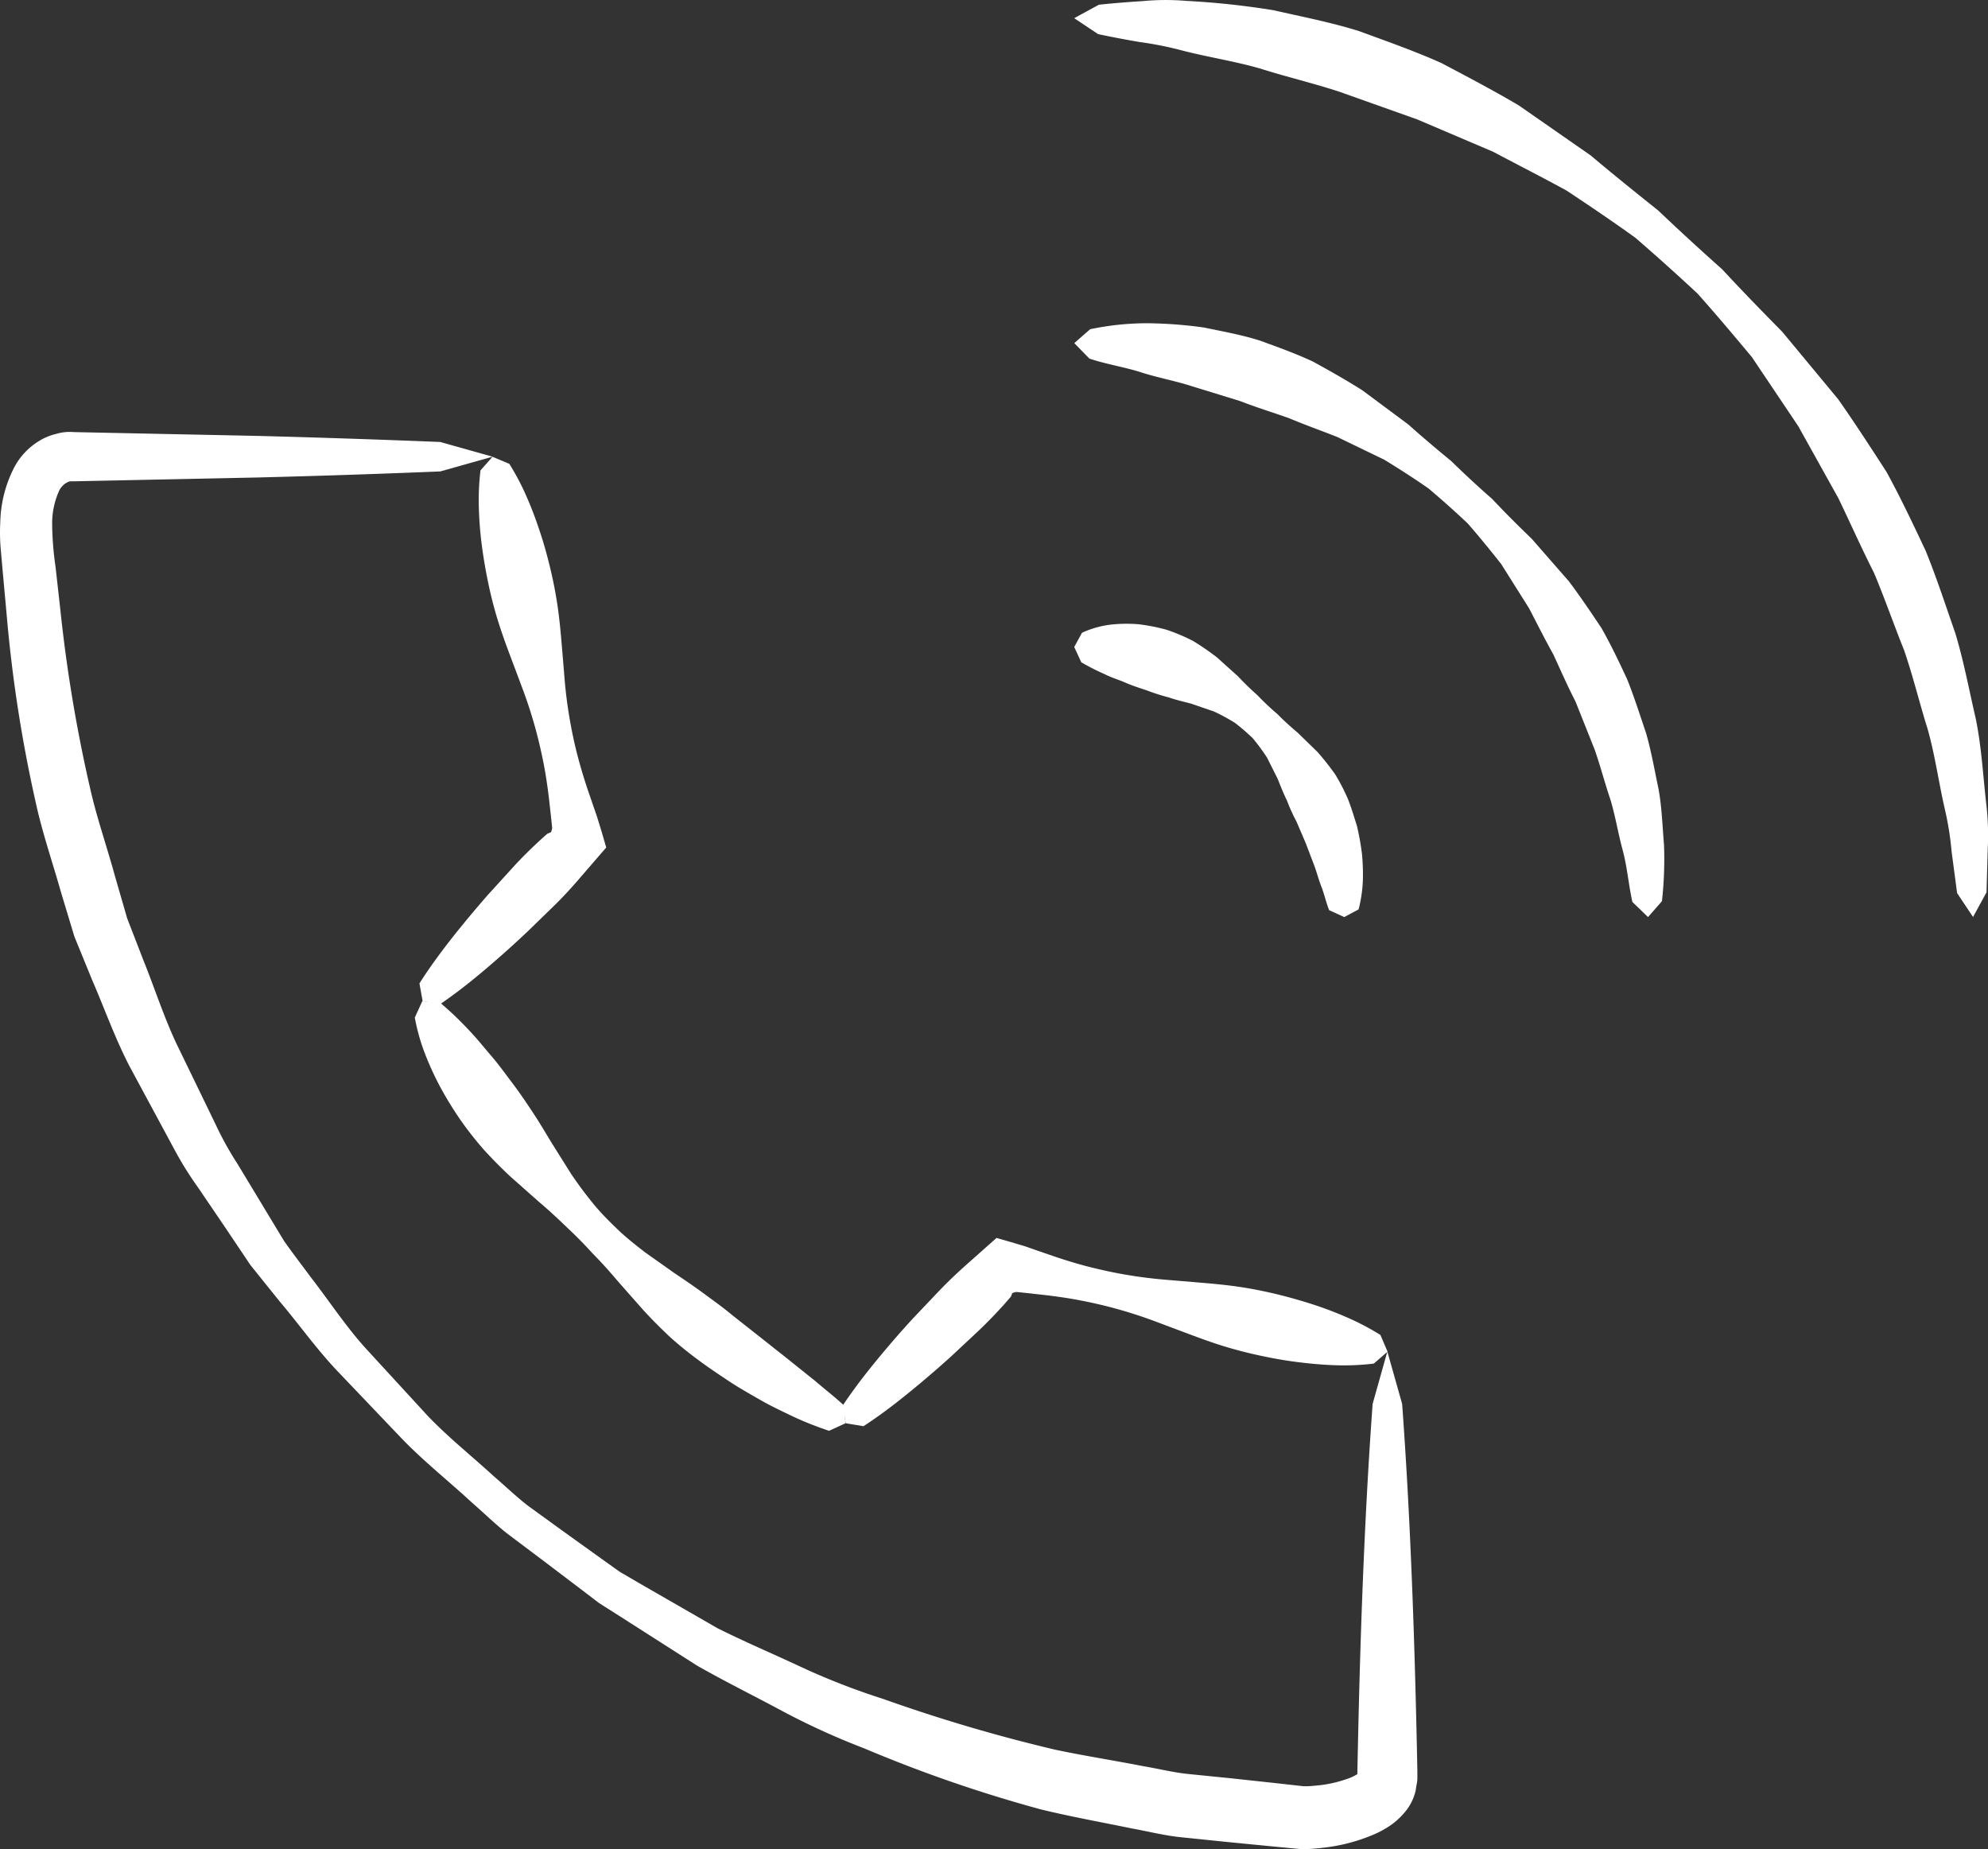
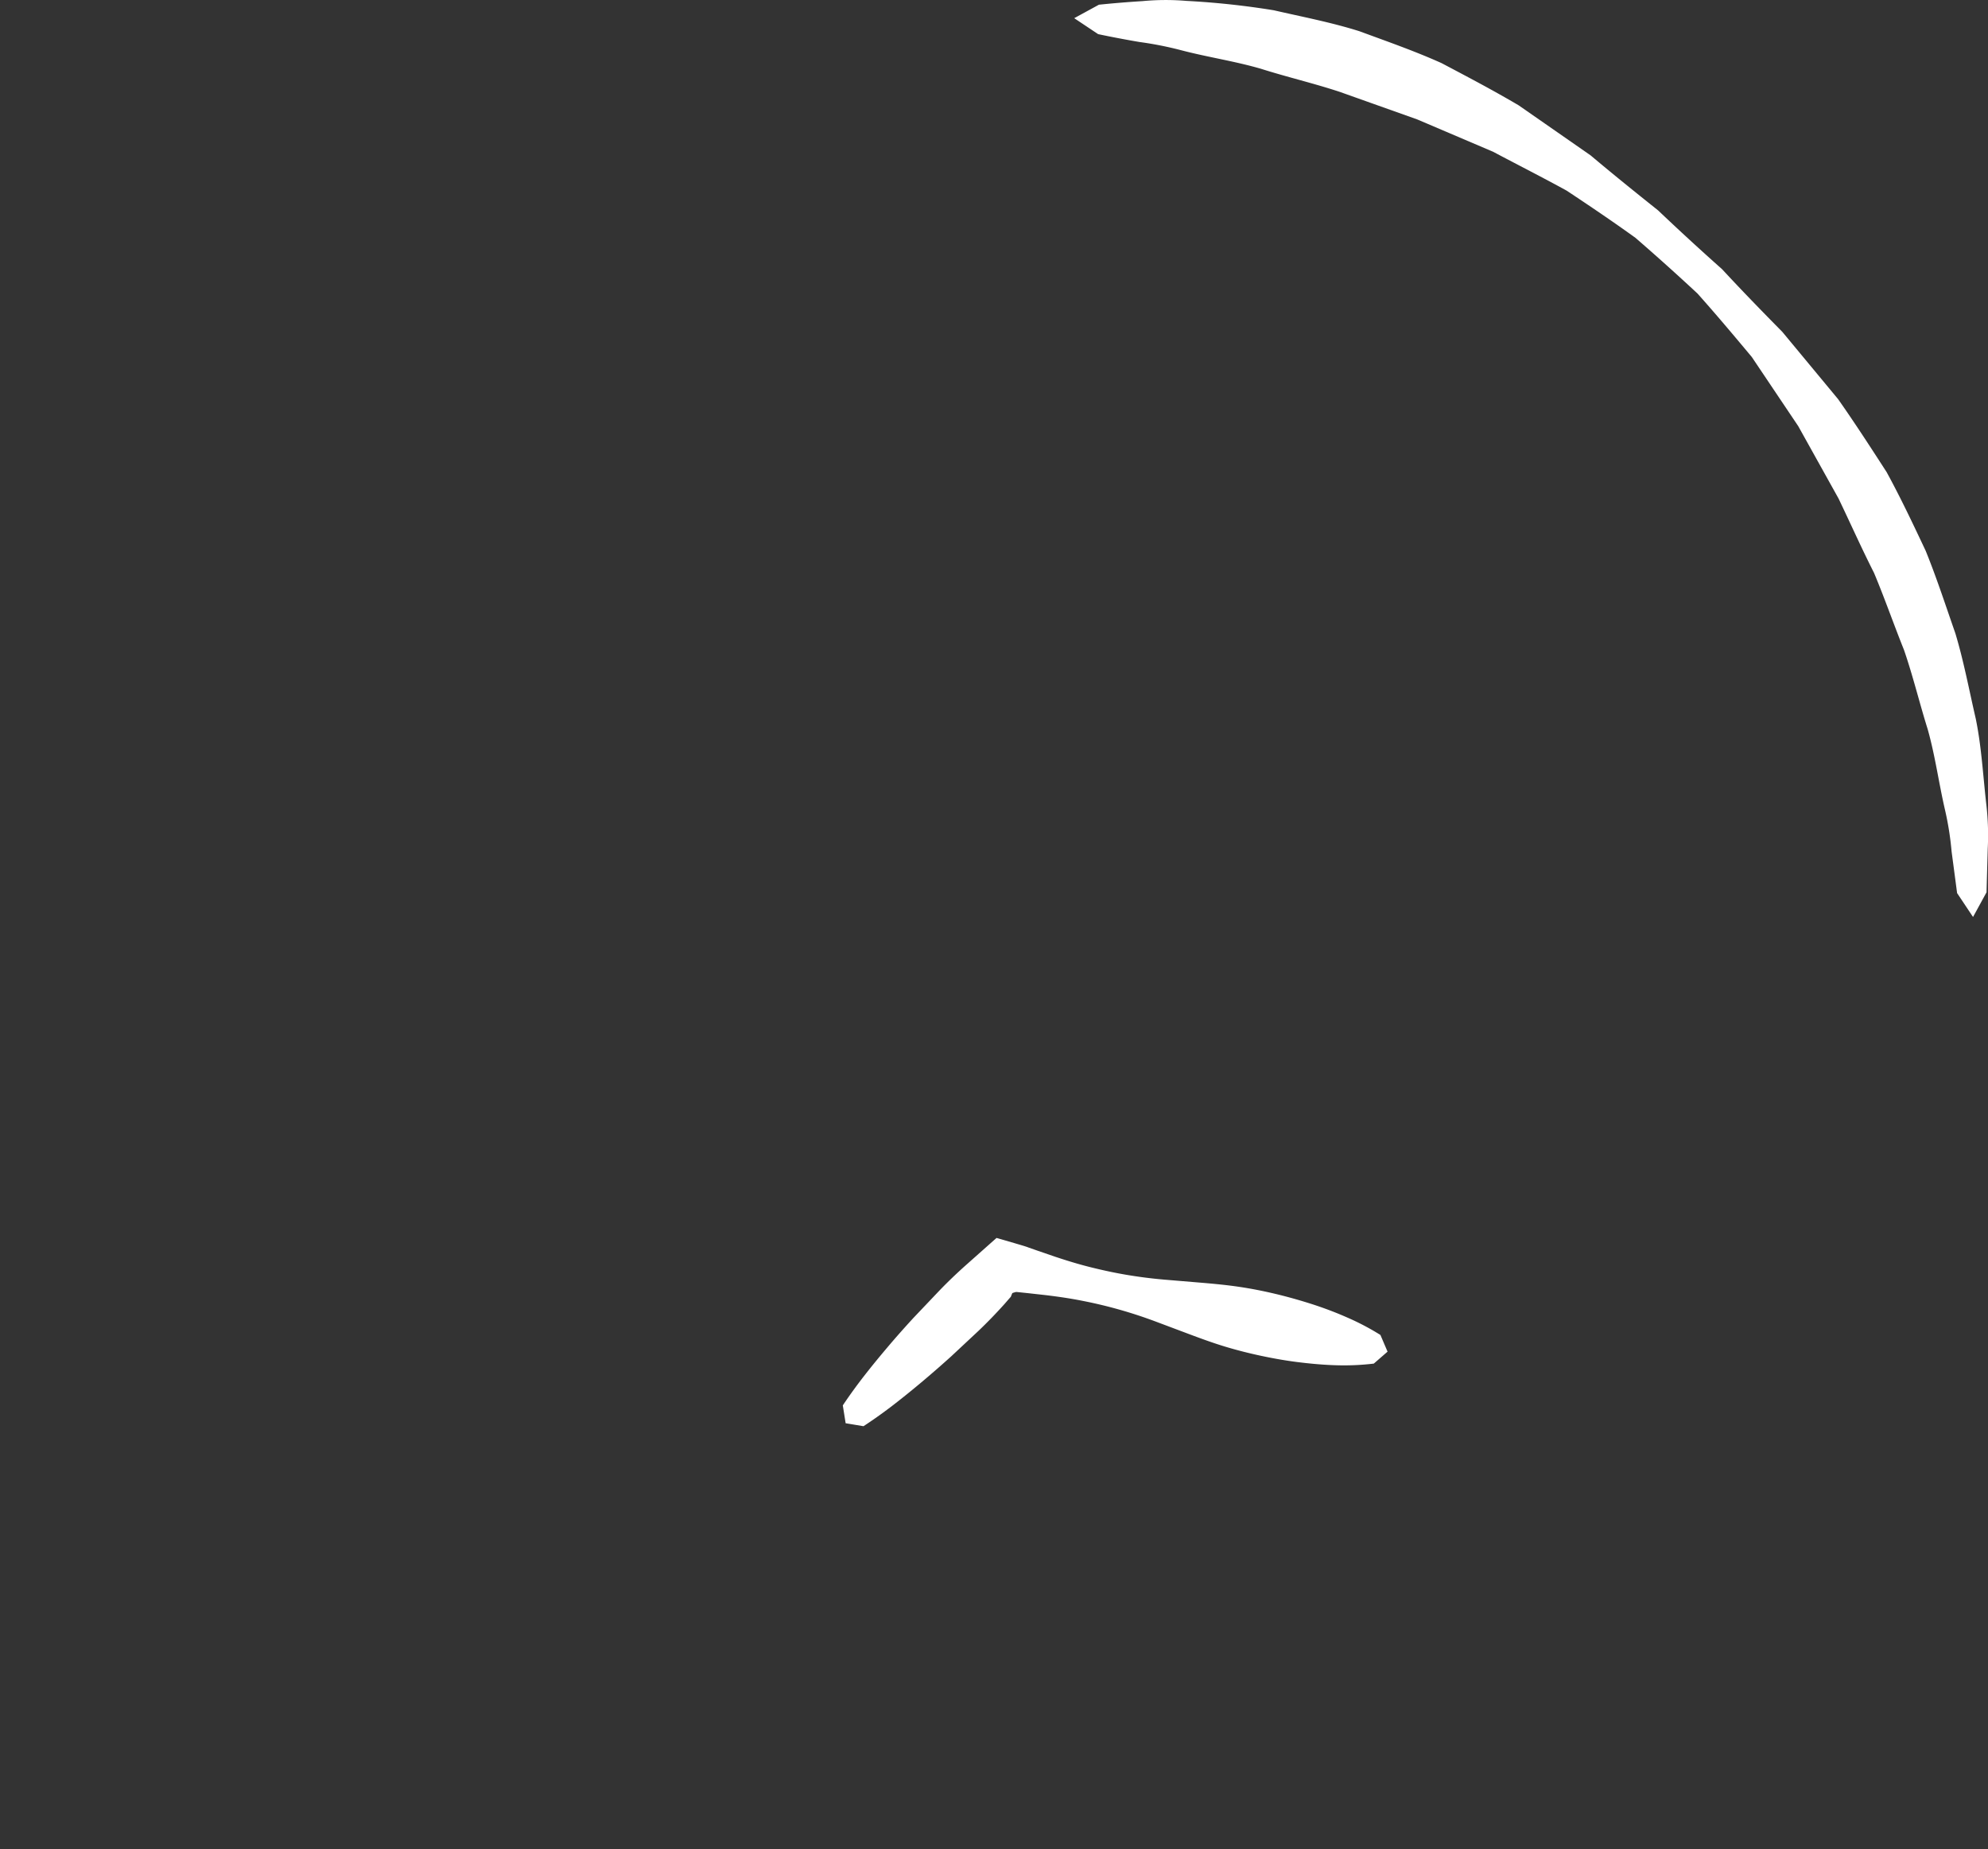
<svg xmlns="http://www.w3.org/2000/svg" width="89.112" height="82.881" viewBox="0 0 89.112 82.881">
  <rect x="0" y="0" width="89.112" height="82.881" fill="#333333" stroke="none" />
  <defs>
    <style>
      .cls-1 {
        fill: #fff;
      }
    </style>
  </defs>
  <g id="レイヤー_2" data-name="レイヤー 2">
    <g id="home_hover" data-name="home;hover">
      <g>
        <g>
-           <path class="cls-1" d="M19.739,44.951A14.3,14.3,0,0,1,20.951,46.1c.381.391.712.81,1.061,1.215s.656.836.976,1.259.614.862.908,1.306.564.905.844,1.365l.86,1.37c.3.445.623.88.963,1.3s.72.8,1.105,1.172.812.706,1.236,1.036l1.318.933c.447.3.892.6,1.319.916s.863.623,1.27.965l1.254.988,1.256.994,1.257,1.008c.411.354.839.683,1.244,1.058l.075.808-.733.337a14.816,14.816,0,0,1-1.567-.617c-.5-.24-1.014-.478-1.5-.757s-.974-.552-1.439-.861-.932-.62-1.379-.955a16.515,16.515,0,0,1-1.3-1.063c-.406-.386-.8-.782-1.181-1.2l-1.111-1.26c-.362-.426-.73-.841-1.121-1.234Q26.009,55.569,25.4,55c-.4-.387-.806-.764-1.236-1.126L22.9,52.754c-.414-.383-.809-.784-1.192-1.2a15.963,15.963,0,0,1-1.043-1.321,16.307,16.307,0,0,1-.887-1.431,13.3,13.3,0,0,1-.713-1.535,8.911,8.911,0,0,1-.471-1.659l.334-.733Z" />
          <path class="cls-1" d="M61.581,61.118a11.292,11.292,0,0,1-1.725.073c-.566-.018-1.124-.07-1.678-.139s-1.1-.166-1.646-.282-1.082-.252-1.616-.413-1.06-.354-1.585-.55l-1.576-.592q-.789-.293-1.593-.52t-1.622-.387c-.545-.11-1.1-.19-1.651-.257l-.834-.093-.417-.043c-.156-.018-.112.009-.17.012l-.091.031-.056.136-.009.027-.089.1-.2.23c-.372.414-.758.814-1.163,1.2l-1.219,1.139q-.62.56-1.26,1.1c-.426.359-.859.712-1.3,1.053s-.9.67-1.375.981l-.8-.133-.127-.8c.315-.472.647-.926.992-1.368s.7-.871,1.064-1.3.732-.841,1.108-1.251l1.149-1.209c.384-.4.787-.785,1.2-1.154l1.377-1.223.781.226c.213.065.528.152.643.2l.4.14.794.273c.53.177,1.062.34,1.6.474s1.083.252,1.632.344,1.1.162,1.662.211l1.677.14c.559.047,1.117.1,1.669.181s1.1.189,1.637.317,1.077.279,1.609.449,1.057.366,1.575.593a11.309,11.309,0,0,1,1.529.8l.32.748Z" />
-           <path class="cls-1" d="M22.831,20.79a11.379,11.379,0,0,1,.8,1.53c.227.52.418,1.047.593,1.578s.321,1.068.45,1.61.235,1.087.317,1.639.134,1.111.182,1.67.094,1.126.14,1.68.119,1.113.212,1.663.206,1.094.344,1.634.3,1.073.475,1.6l.273.794.139.4.2.648.218.75-1.21,1.4c-.363.423-.74.832-1.138,1.221l-1.2,1.166q-.608.574-1.237,1.126c-.42.369-.845.732-1.282,1.083s-.888.69-1.356,1.011l-.806-.115-.143-.8c.3-.479.628-.94.963-1.39s.683-.887,1.037-1.319.714-.857,1.082-1.275l1.124-1.236c.375-.411.771-.8,1.181-1.18l.23-.209.116-.1a.143.143,0,0,1,.03-.013l.137-.058.029-.088c0-.057.03-.017.013-.166l-.043-.418c-.031-.28-.062-.559-.093-.834-.067-.556-.147-1.108-.257-1.654s-.236-1.087-.388-1.623-.325-1.068-.52-1.594l-.592-1.578c-.2-.526-.386-1.054-.55-1.587s-.3-1.074-.414-1.618-.209-1.094-.283-1.647-.121-1.114-.138-1.68a11.189,11.189,0,0,1,.072-1.727l.539-.61Z" />
-           <path class="cls-1" d="M62.851,62.926c.2,2.738.342,5.476.449,8.215s.179,5.477.233,8.215l0,.129c0,.059,0,.159,0,.236,0,.167-.056.325-.067.49a2.282,2.282,0,0,1-.4.894,3.325,3.325,0,0,1-.714.693,4.707,4.707,0,0,1-.649.372,7.979,7.979,0,0,1-2.4.648q-.3.036-.6.054l-.358.009-.265-.024-1.052-.1-2.1-.206-2.1-.216c-.7-.081-1.378-.253-2.067-.377-1.371-.283-2.75-.529-4.108-.86a62.1,62.1,0,0,1-7.921-2.737,32.525,32.525,0,0,1-3.8-1.742c-1.229-.658-2.478-1.276-3.685-1.964l-3.515-2.246-.879-.558-.829-.632-1.659-1.258-1.663-1.251c-.54-.434-1.039-.919-1.561-1.375-1.018-.941-2.109-1.806-3.077-2.8l-2.874-3.013c-.962-1-1.765-2.141-2.662-3.2l-1.307-1.627-1.163-1.733L8.878,53.225a15.476,15.476,0,0,1-1.1-1.777L5.791,47.763c-.639-1.242-1.108-2.562-1.663-3.844l-.794-1.942-.606-2.006c-.379-1.344-.84-2.67-1.133-4.035A62.579,62.579,0,0,1,.31,27.681L.121,25.607.029,24.568a8.72,8.72,0,0,1-.017-1.161,5.636,5.636,0,0,1,.64-2.485,3.055,3.055,0,0,1,1.082-1.146,2.574,2.574,0,0,1,.787-.329,2.1,2.1,0,0,1,.784-.08l8.215.17q4.107.107,8.215.273l2.347.66-2.347.66q-4.107.169-8.215.272l-8.215.171c-.234,0-.167,0-.231.02a.871.871,0,0,0-.148.08.829.829,0,0,0-.288.351,3.55,3.55,0,0,0-.3,1.476,14.047,14.047,0,0,0,.151,1.9l.225,2.012a66.381,66.381,0,0,0,1.333,7.949c.295,1.308.742,2.576,1.095,3.869L5.7,41.159l.726,1.875c.5,1.241.912,2.527,1.482,3.741L9.667,50.4a14.613,14.613,0,0,0,.976,1.762l1.044,1.728,1.045,1.731c.387.55.8,1.084,1.2,1.627.826,1.064,1.565,2.2,2.473,3.2l2.741,2.984c.93.979,1.993,1.823,2.989,2.735.512.441,1,.909,1.533,1.324l1.642,1.189,1.645,1.181.824.588.875.511,3.507,2.018c1.2.6,2.447,1.131,3.666,1.7a31.39,31.39,0,0,0,3.754,1.467,72.833,72.833,0,0,0,7.71,2.276c1.31.277,2.635.483,3.949.739.658.111,1.313.274,1.974.347l1.983.2,1.982.214.992.111.246.028.155,0c.137,0,.276-.014.419-.028a5.578,5.578,0,0,0,1.559-.361,2.005,2.005,0,0,0,.248-.126c.029-.02,0,.007.024-.009s0-.016.018-.021l.006-.013,0-.019,0-.129c.054-2.738.125-5.477.233-8.215s.25-5.477.449-8.215l.66-2.348Z" />
        </g>
-         <path class="cls-1" d="M48.5,28.361A4.359,4.359,0,0,1,49.756,28a6.559,6.559,0,0,1,1.284-.02,8.416,8.416,0,0,1,1.257.248,8.5,8.5,0,0,1,1.182.5,11.957,11.957,0,0,1,1.057.725l.945.848c.288.308.584.593.888.864a11.329,11.329,0,0,0,.889.838c.283.291.588.563.906.832l.9.877a12.487,12.487,0,0,1,.784.993,8.908,8.908,0,0,1,.58,1.124c.154.393.274.8.4,1.2a12.22,12.22,0,0,1,.222,1.241,9.389,9.389,0,0,1,.038,1.254A6.264,6.264,0,0,1,60.9,40.76l-.644.344-.676-.309c-.143-.357-.214-.709-.347-1.048s-.214-.679-.342-1.007l-.371-.972-.406-.946a7.987,7.987,0,0,1-.424-.937c-.152-.308-.282-.632-.412-.964-.16-.32-.324-.646-.479-.957a9.08,9.08,0,0,0-.636-.866,8.878,8.878,0,0,0-.809-.7,8.552,8.552,0,0,0-.946-.511l-1.012-.348c-.344-.09-.684-.168-1-.279a8.754,8.754,0,0,1-.966-.307c-.318-.11-.641-.206-.957-.345s-.648-.232-.976-.4a10.38,10.38,0,0,1-1.027-.522L48.152,29Z" />
-         <path class="cls-1" d="M48.866,14.756a12.471,12.471,0,0,1,2.545-.268,19.551,19.551,0,0,1,2.556.192c.836.174,1.686.326,2.5.583.805.293,1.616.582,2.391.946.753.414,1.5.834,2.218,1.291l2.046,1.521c.633.566,1.275,1.108,1.922,1.638q.9.879,1.843,1.706c.573.61,1.167,1.2,1.775,1.787l1.67,1.911c.506.678.985,1.383,1.457,2.094.419.74.788,1.512,1.146,2.285.318.79.574,1.606.848,2.41.236.817.381,1.66.556,2.488.155.833.179,1.689.25,2.527a17.152,17.152,0,0,1-.092,2.524l-.625.713-.7-.677c-.176-.786-.231-1.572-.439-2.336s-.325-1.533-.554-2.278c-.251-.74-.444-1.491-.7-2.22l-.859-2.154c-.355-.687-.664-1.394-.988-2.1-.377-.674-.726-1.369-1.086-2.065-.418-.664-.838-1.332-1.254-1.991-.485-.615-.983-1.228-1.5-1.82-.573-.541-1.163-1.067-1.764-1.574-.647-.451-1.312-.876-1.979-1.285l-2.114-1.021c-.725-.286-1.457-.545-2.164-.844-.726-.255-1.46-.481-2.175-.76l-2.2-.678c-.736-.236-1.5-.372-2.249-.613s-1.531-.353-2.314-.615l-.678-.694Z" />
        <path class="cls-1" d="M49.259.211q.974-.1,1.957-.161A11.015,11.015,0,0,1,53.18.04,36.061,36.061,0,0,1,57.1.461c1.28.294,2.582.542,3.837.939,1.235.456,2.484.89,3.683,1.43,1.166.616,2.332,1.228,3.459,1.894L71.3,6.965c1,.843,2.013,1.658,3.026,2.467q1.413,1.342,2.866,2.634c.881.951,1.785,1.881,2.7,2.808l2.5,3.015c.75,1.068,1.464,2.169,2.176,3.272.629,1.149,1.19,2.34,1.75,3.526.494,1.215.9,2.468,1.331,3.7.378,1.254.618,2.549.913,3.82.264,1.28.329,2.6.479,3.887a11.994,11.994,0,0,1,.059,1.952c-.018.645-.036,1.293-.054,1.948L88.441,41.1l-.714-1.071q-.124-.941-.247-1.865a13.555,13.555,0,0,0-.291-1.846c-.283-1.215-.444-2.447-.782-3.639-.371-1.183-.659-2.387-1.062-3.552-.46-1.146-.865-2.312-1.341-3.448-.558-1.1-1.059-2.226-1.593-3.338L80.606,19.1q-1.041-1.55-2.082-3.1c-.8-.957-1.6-1.91-2.433-2.843q-1.37-1.275-2.785-2.5c-1.014-.73-2.048-1.429-3.083-2.114-1.093-.6-2.2-1.16-3.292-1.74l-3.4-1.449L60.059,4.119C58.9,3.736,57.7,3.456,56.523,3.083c-1.183-.345-2.405-.522-3.61-.84a15.646,15.646,0,0,0-1.832-.36q-.924-.157-1.857-.353L48.152.815Z" />
      </g>
    </g>
  </g>
</svg>